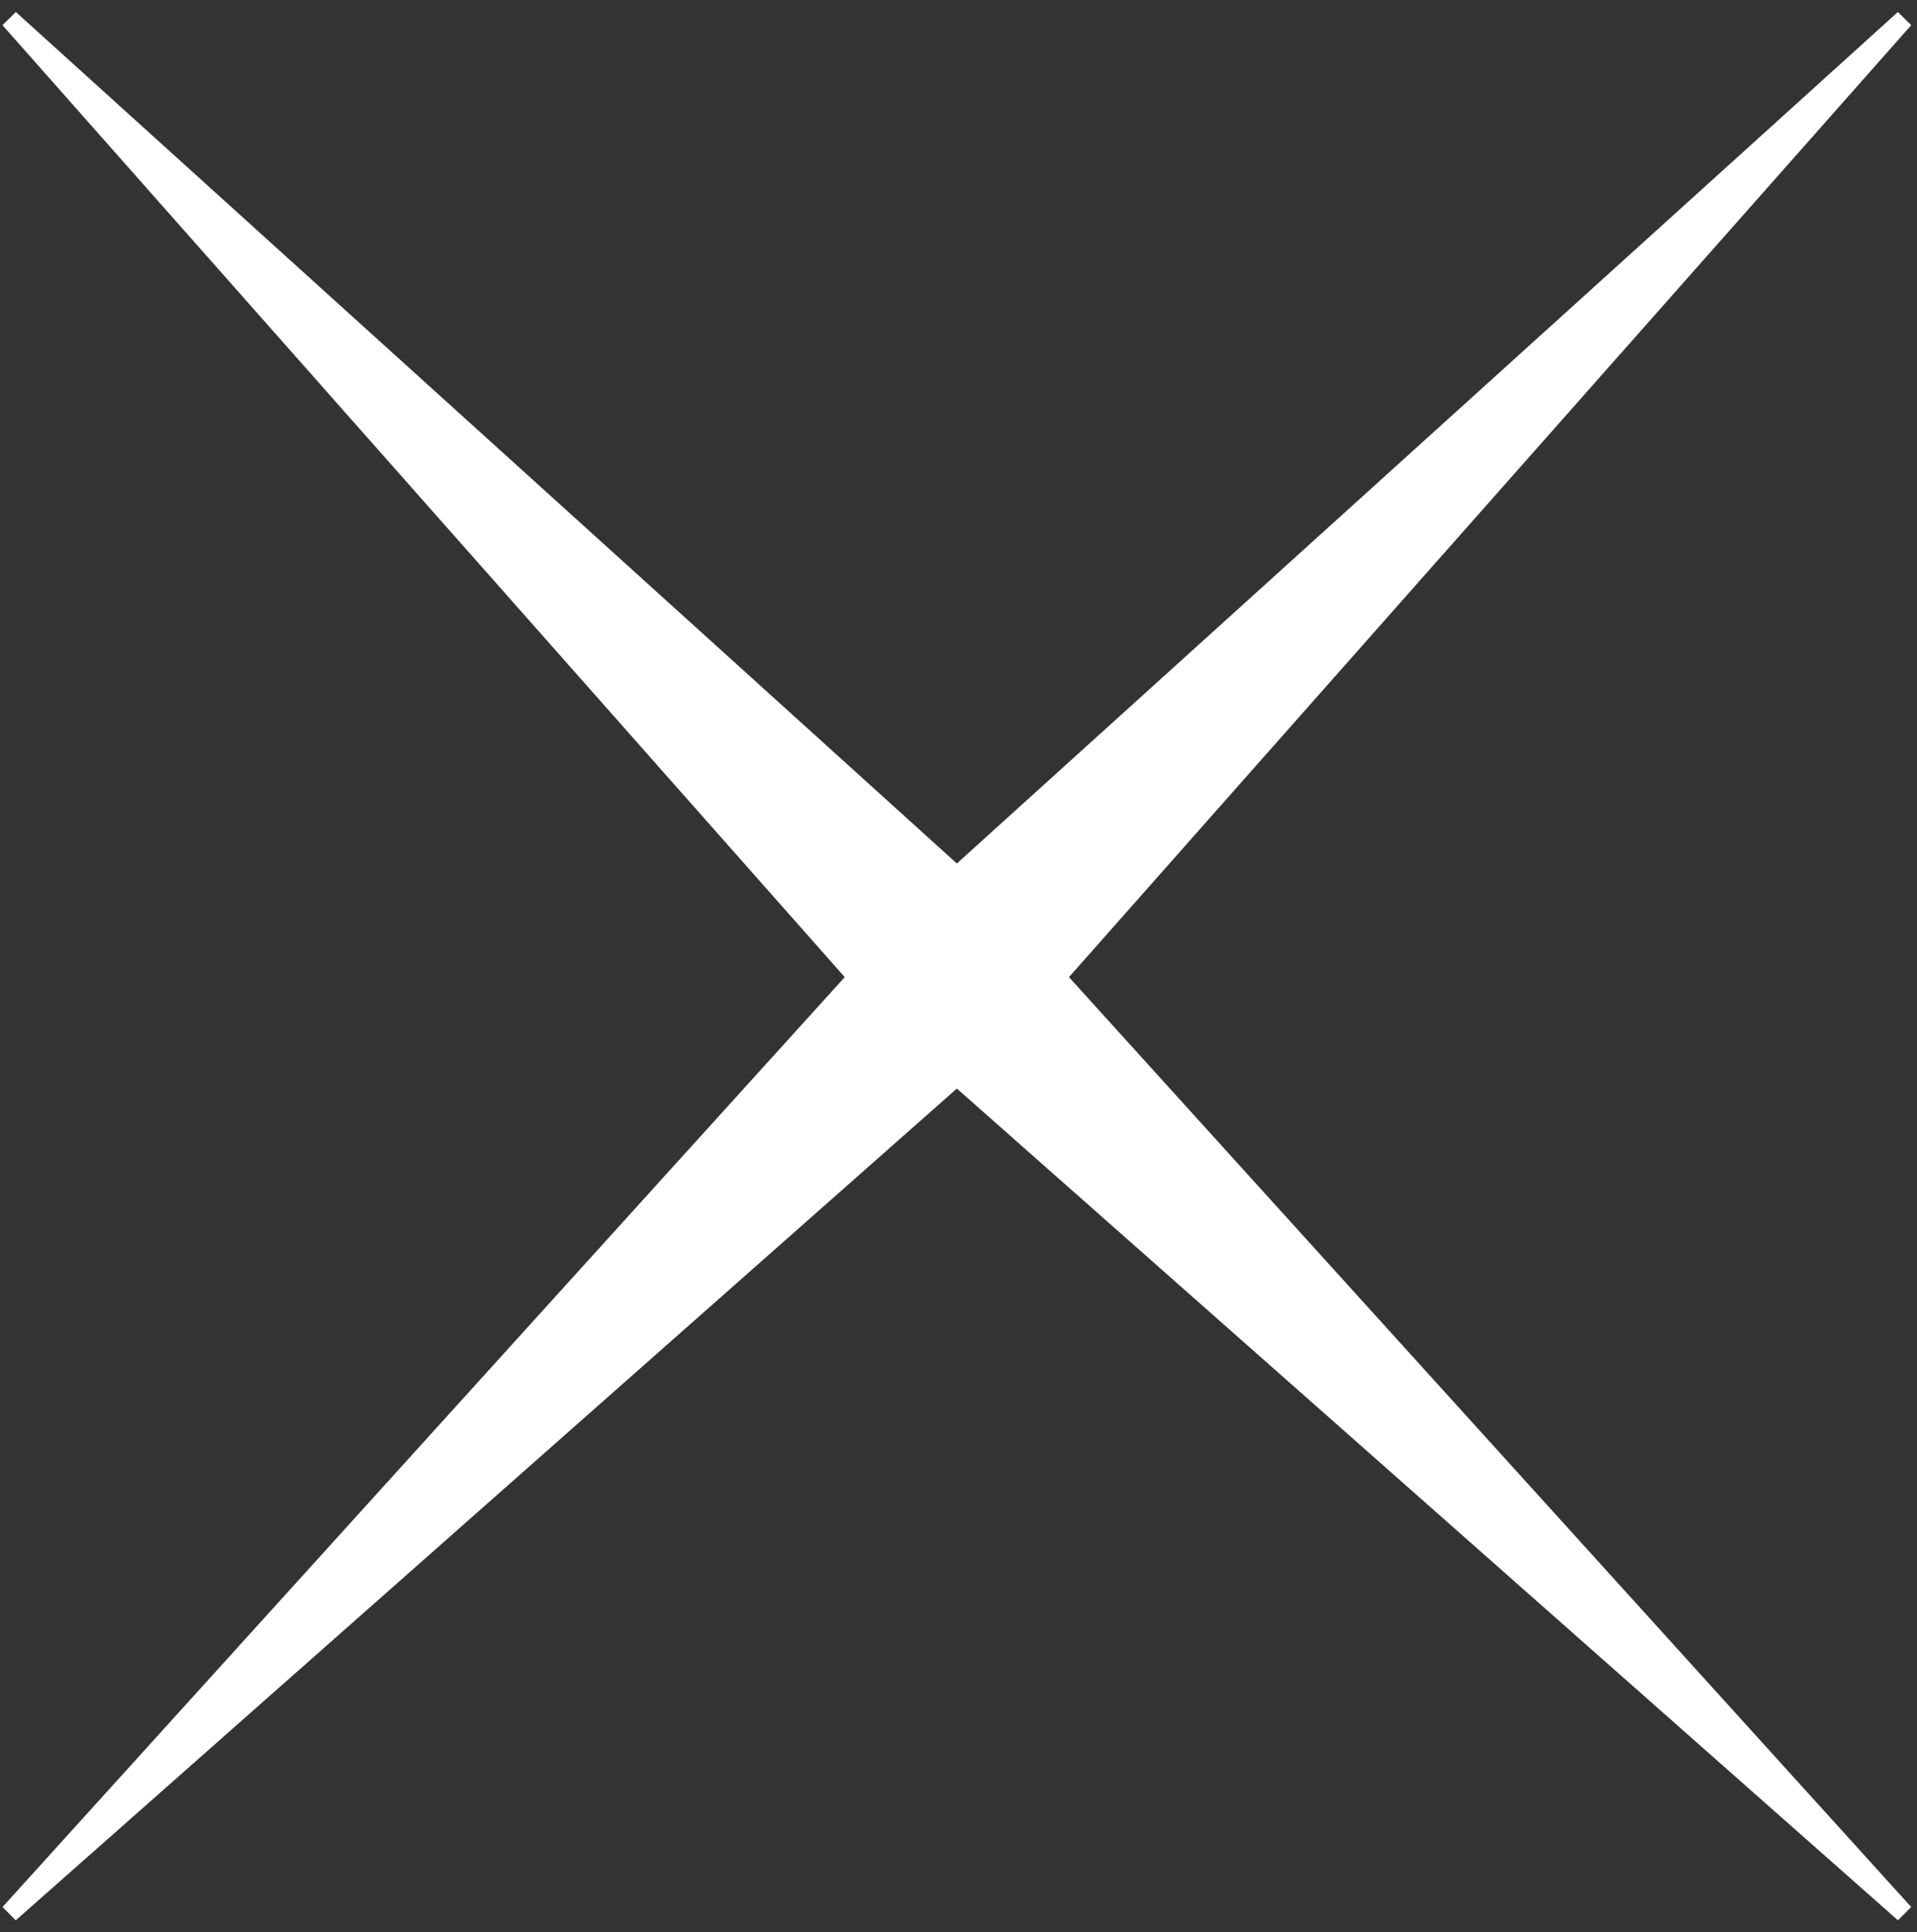
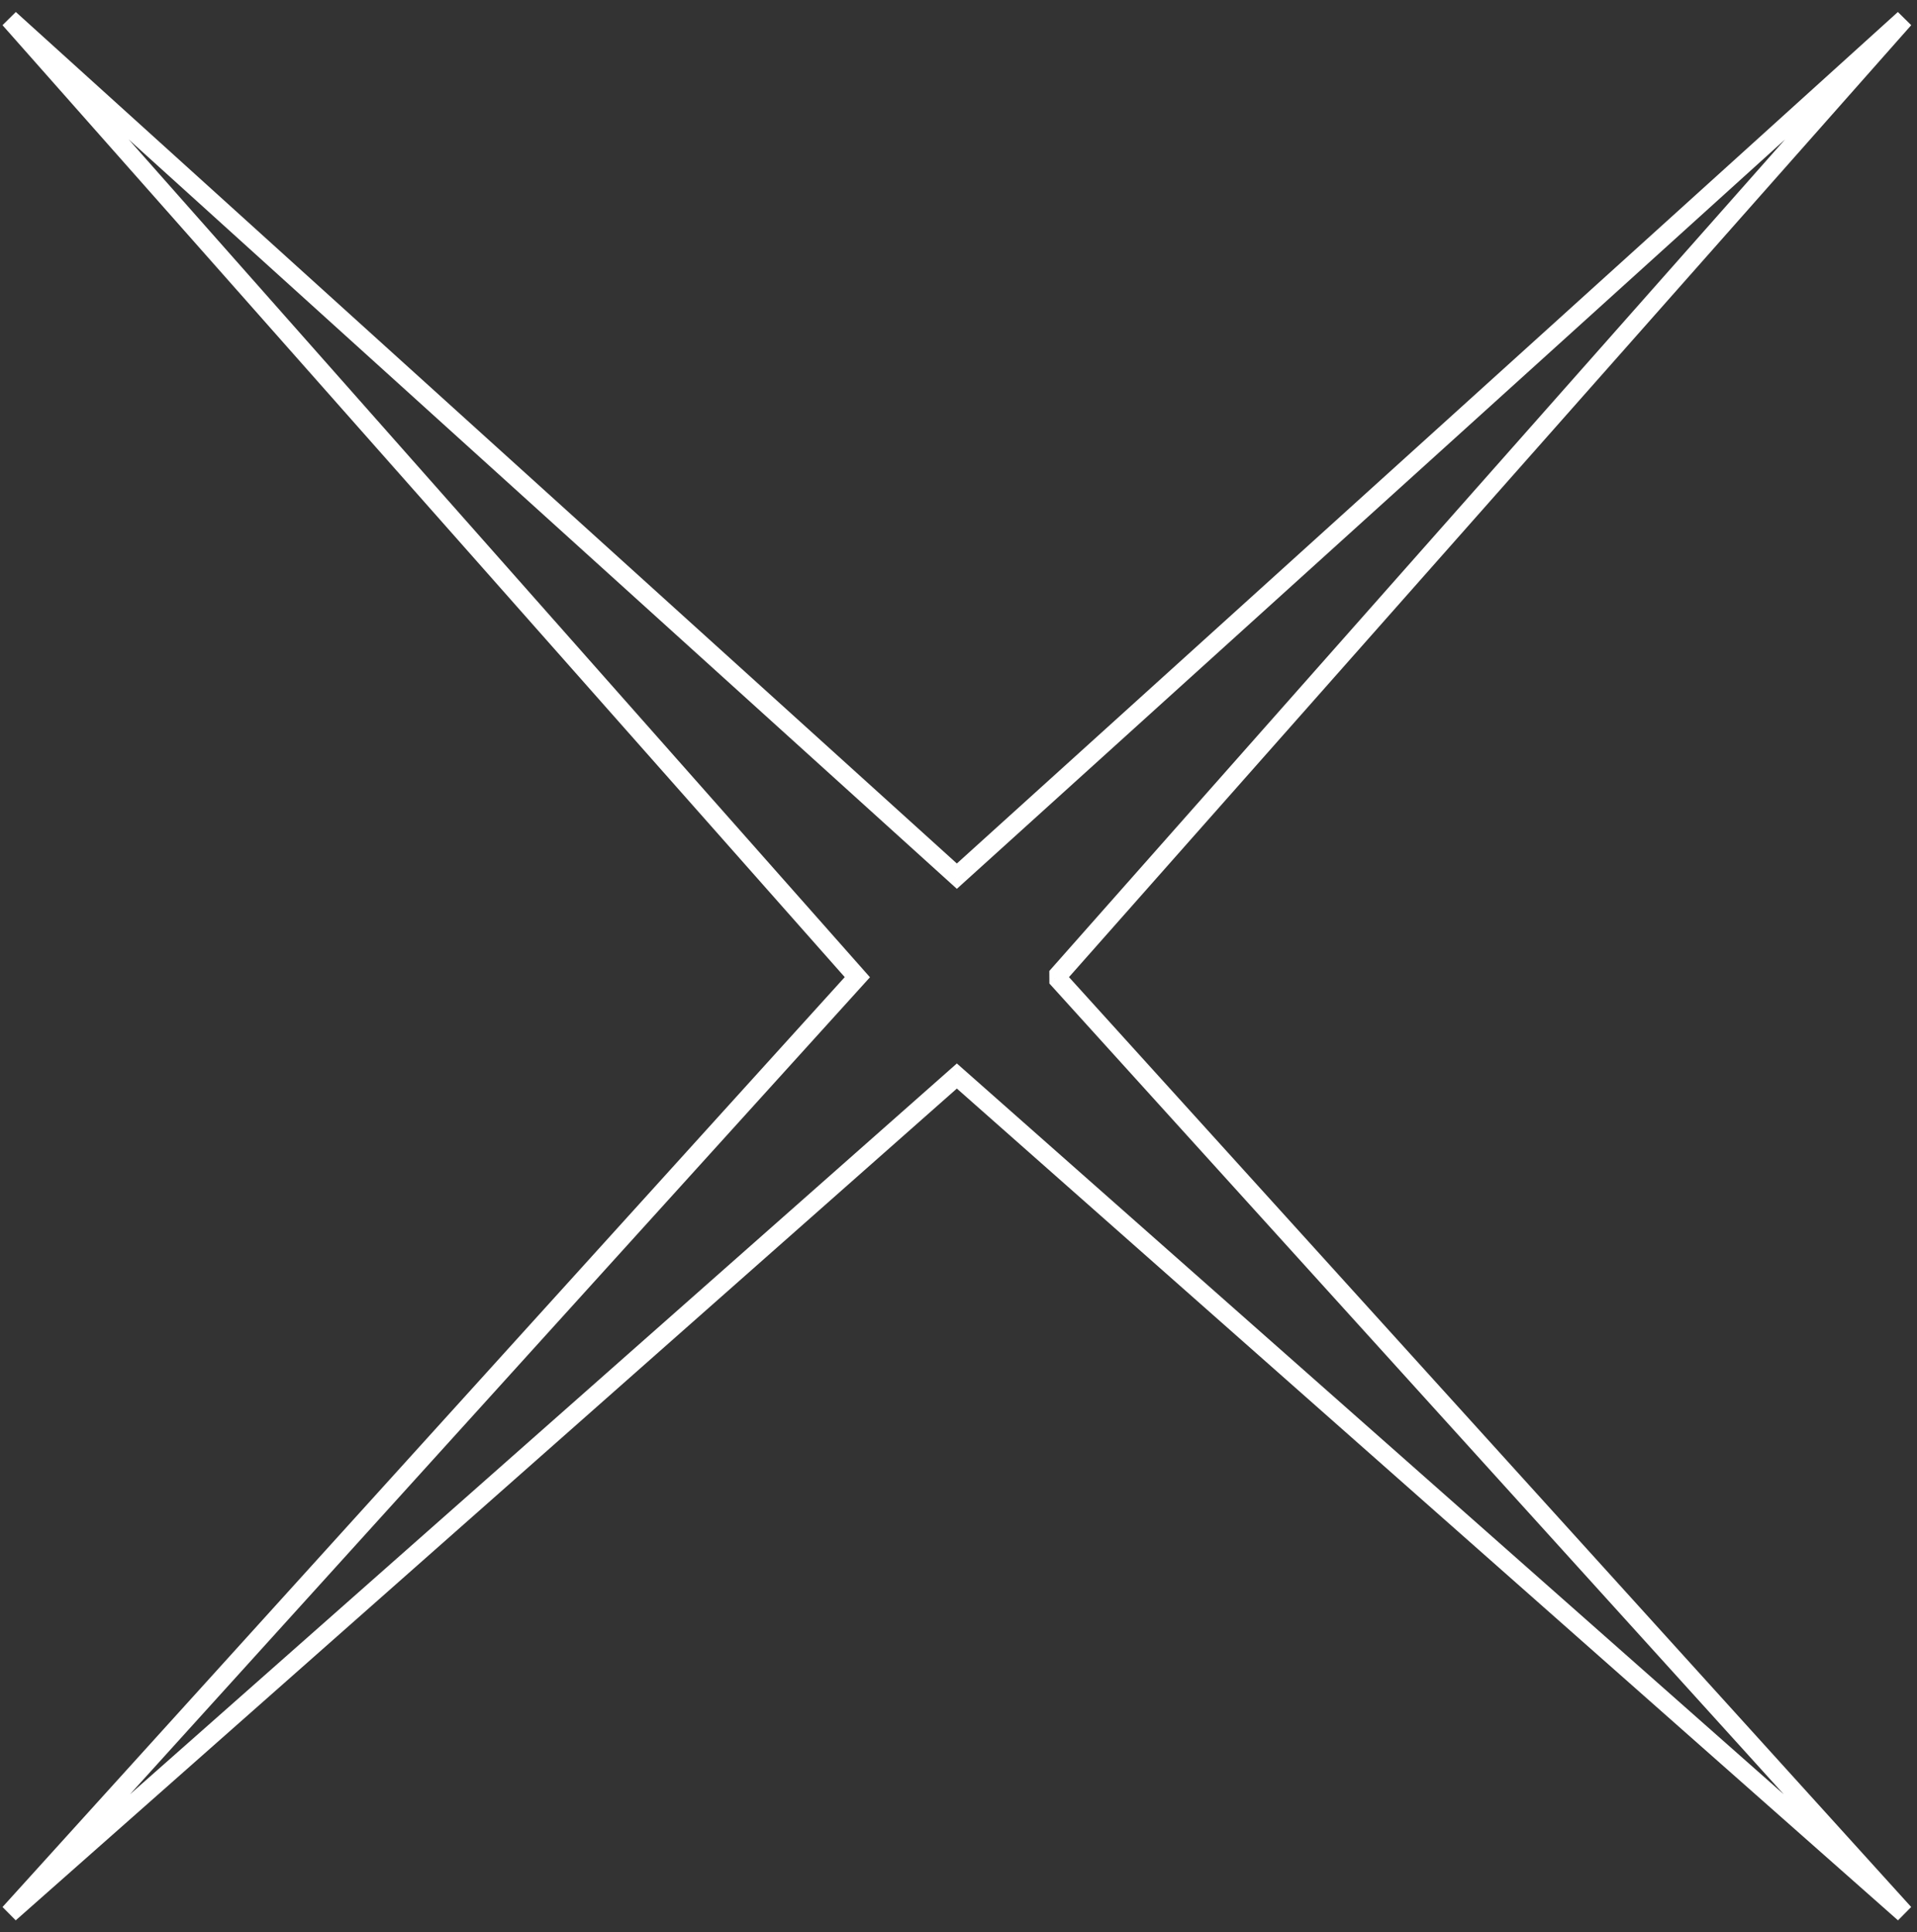
<svg xmlns="http://www.w3.org/2000/svg" width="123" height="124" viewBox="0 0 123 124" fill="none">
  <rect x="0" y="0" width="123" height="124" fill="#333333" stroke="none" />
-   <path fill-rule="evenodd" clip-rule="evenodd" d="M61.395 56.227L0.612 1.217L55.01 62.71L0.609 122.785L61.395 69.052L122.18 122.785L67.779 62.71L122.177 1.217L61.395 56.227Z" fill="white" />
-   <path d="M0.612 1.217L1.016 0.77L0.16 1.616L0.612 1.217ZM61.395 56.227L60.99 56.674L61.395 57.04L61.799 56.674L61.395 56.227ZM55.01 62.71L55.457 63.115L55.819 62.715L55.462 62.311L55.01 62.71ZM0.609 122.785L0.162 122.38L1.009 123.236L0.609 122.785ZM61.395 69.052L61.794 68.6L61.395 68.247L60.995 68.6L61.395 69.052ZM122.18 122.785L121.78 123.236L122.627 122.38L122.18 122.785ZM67.779 62.71L67.327 62.311L66.97 62.715L67.332 63.115L67.779 62.71ZM122.177 1.217L122.629 1.616L121.773 0.77L122.177 1.217ZM0.207 1.664L60.99 56.674L61.799 55.78L1.016 0.77L0.207 1.664ZM55.462 62.311L1.064 0.817L0.16 1.616L54.558 63.11L55.462 62.311ZM54.563 62.306L0.162 122.38L1.056 123.189L55.457 63.115L54.563 62.306ZM1.009 123.236L61.794 69.504L60.995 68.6L0.21 122.333L1.009 123.236ZM122.579 122.333L61.794 68.6L60.995 69.504L121.78 123.236L122.579 122.333ZM67.332 63.115L121.733 123.189L122.627 122.38L68.226 62.306L67.332 63.115ZM68.231 63.11L122.629 1.616L121.726 0.817L67.327 62.311L68.231 63.11ZM121.773 0.77L60.99 55.78L61.799 56.674L122.582 1.664L121.773 0.77Z" fill="white" />
+   <path d="M0.612 1.217L1.016 0.77L0.16 1.616L0.612 1.217ZM61.395 56.227L60.99 56.674L61.395 57.04L61.799 56.674L61.395 56.227ZM55.01 62.71L55.457 63.115L55.819 62.715L55.462 62.311L55.01 62.71ZM0.609 122.785L0.162 122.38L1.009 123.236L0.609 122.785ZM61.395 69.052L61.794 68.6L61.395 68.247L60.995 68.6L61.395 69.052ZM122.18 122.785L121.78 123.236L122.627 122.38L122.18 122.785ZM67.779 62.71L67.327 62.311L67.332 63.115L67.779 62.71ZM122.177 1.217L122.629 1.616L121.773 0.77L122.177 1.217ZM0.207 1.664L60.99 56.674L61.799 55.78L1.016 0.77L0.207 1.664ZM55.462 62.311L1.064 0.817L0.16 1.616L54.558 63.11L55.462 62.311ZM54.563 62.306L0.162 122.38L1.056 123.189L55.457 63.115L54.563 62.306ZM1.009 123.236L61.794 69.504L60.995 68.6L0.21 122.333L1.009 123.236ZM122.579 122.333L61.794 68.6L60.995 69.504L121.78 123.236L122.579 122.333ZM67.332 63.115L121.733 123.189L122.627 122.38L68.226 62.306L67.332 63.115ZM68.231 63.11L122.629 1.616L121.726 0.817L67.327 62.311L68.231 63.11ZM121.773 0.77L60.99 55.78L61.799 56.674L122.582 1.664L121.773 0.77Z" fill="white" />
</svg>